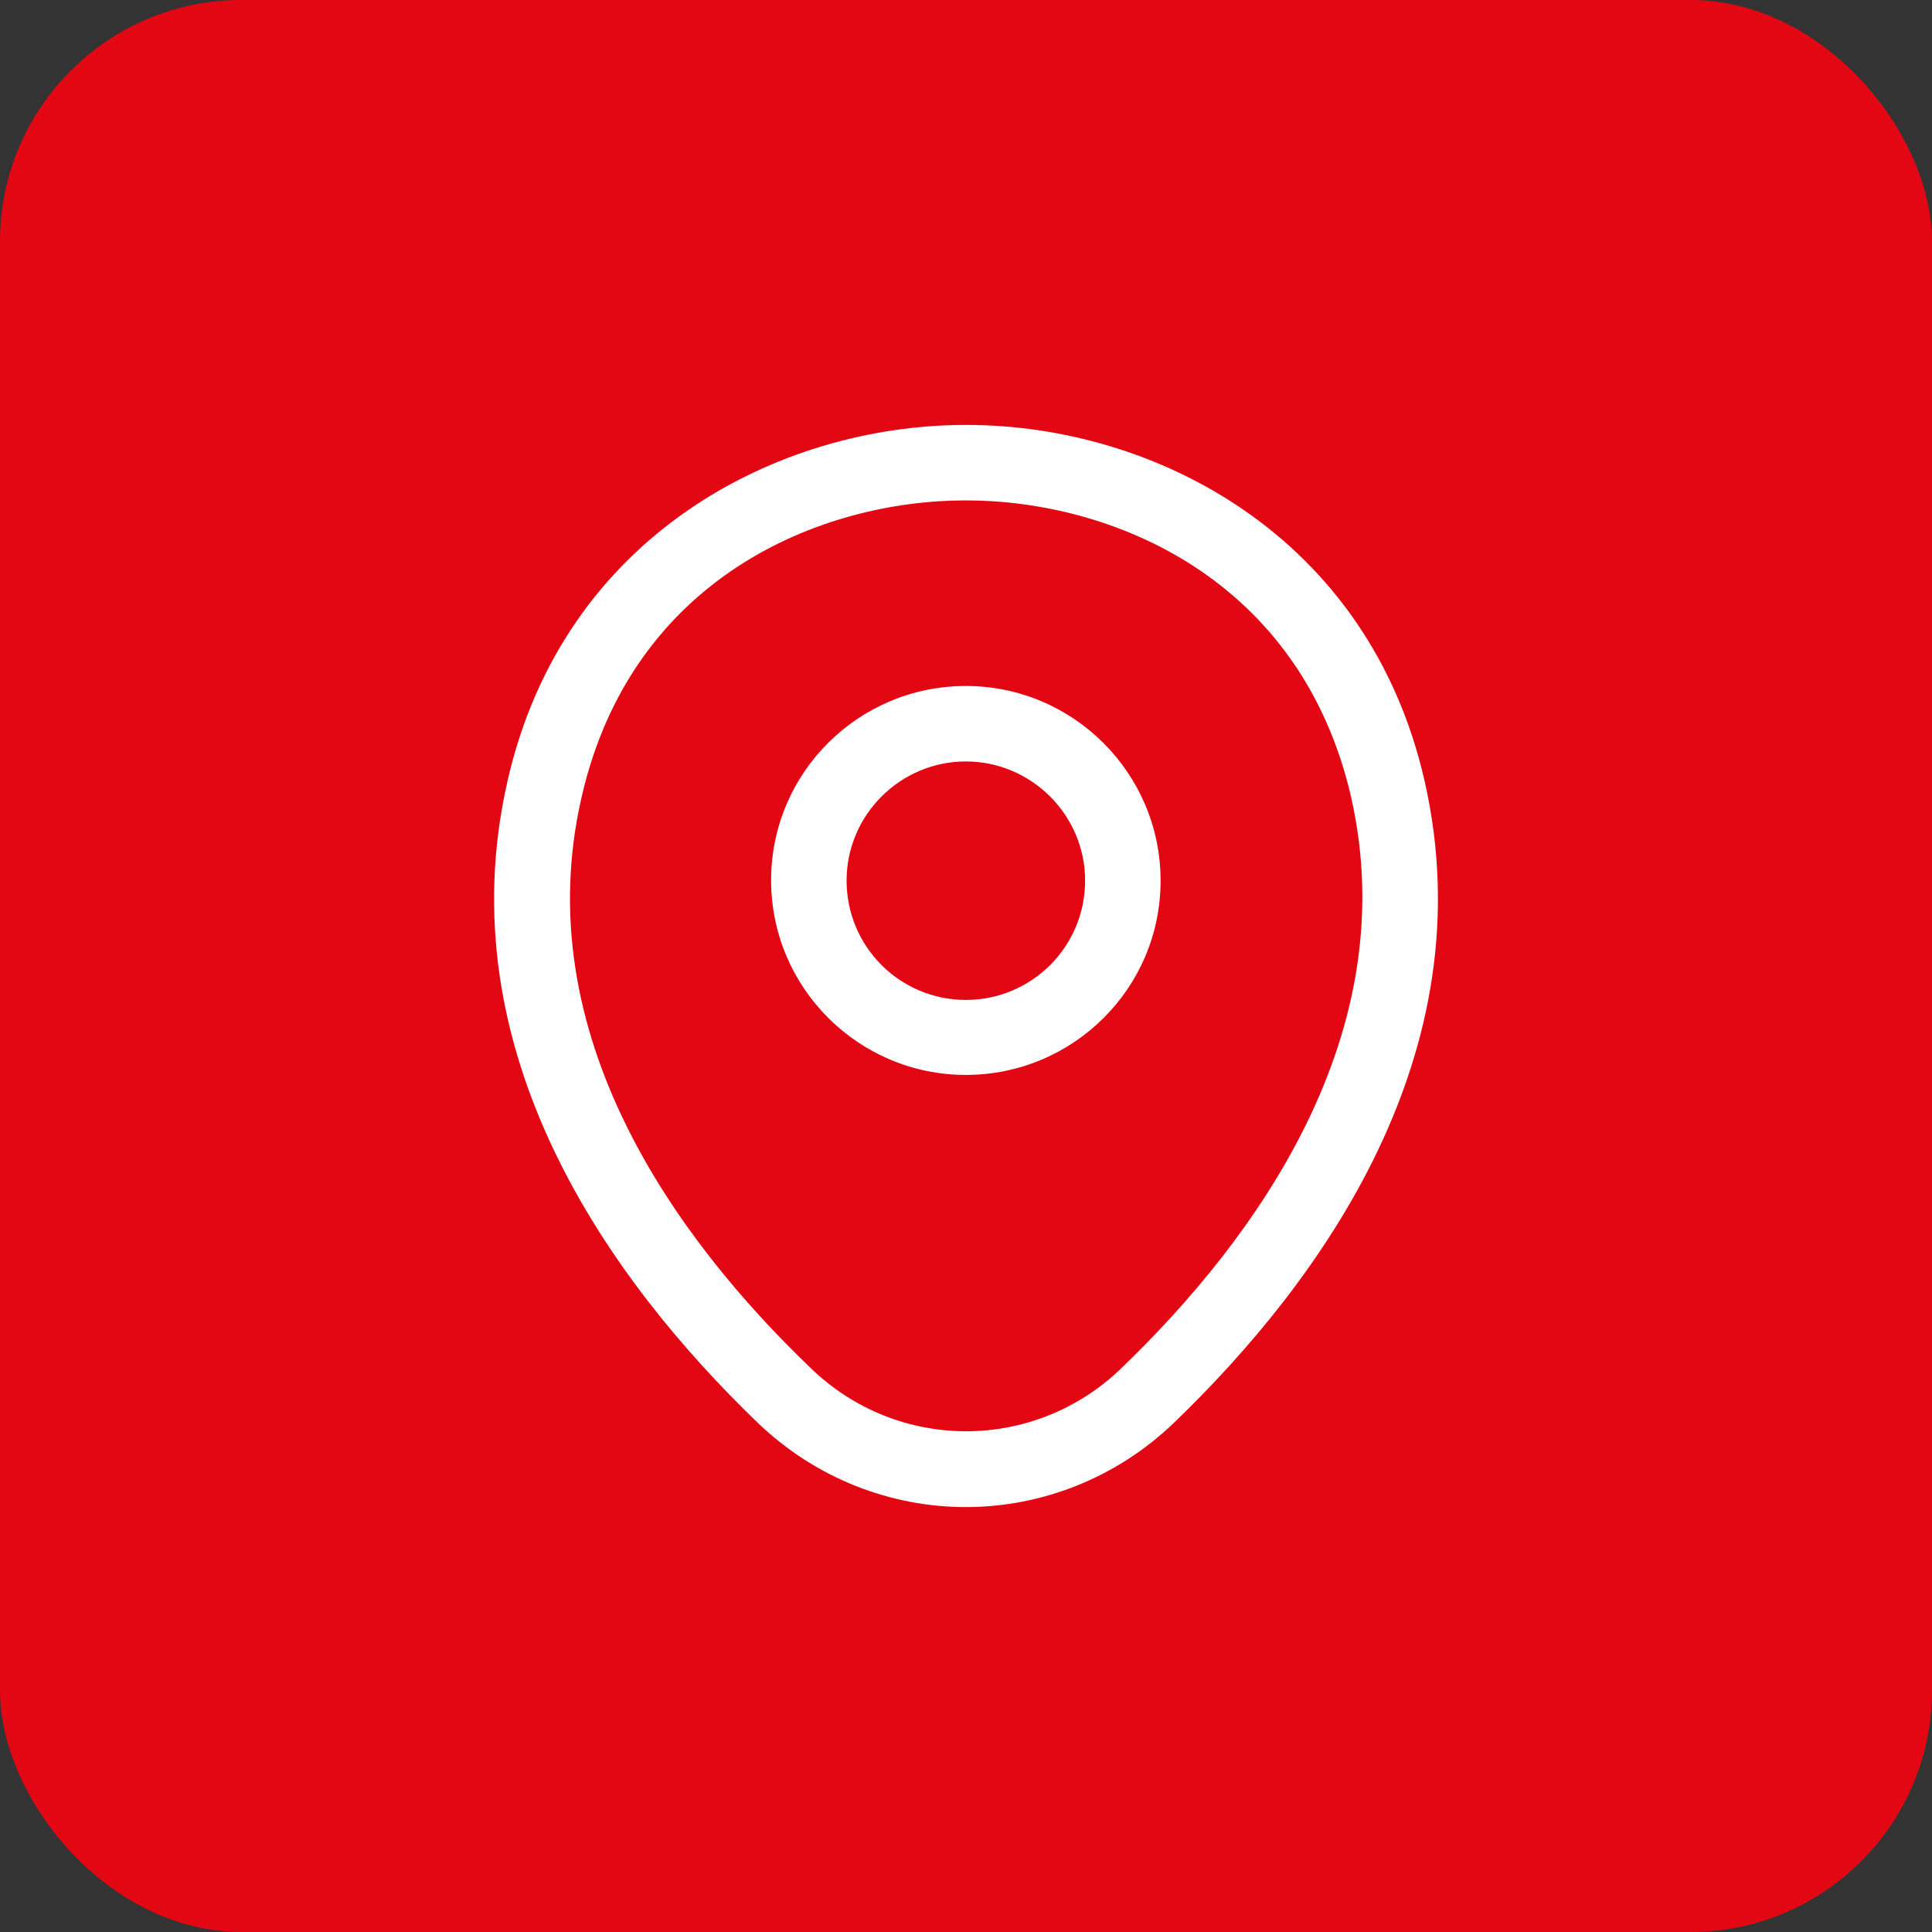
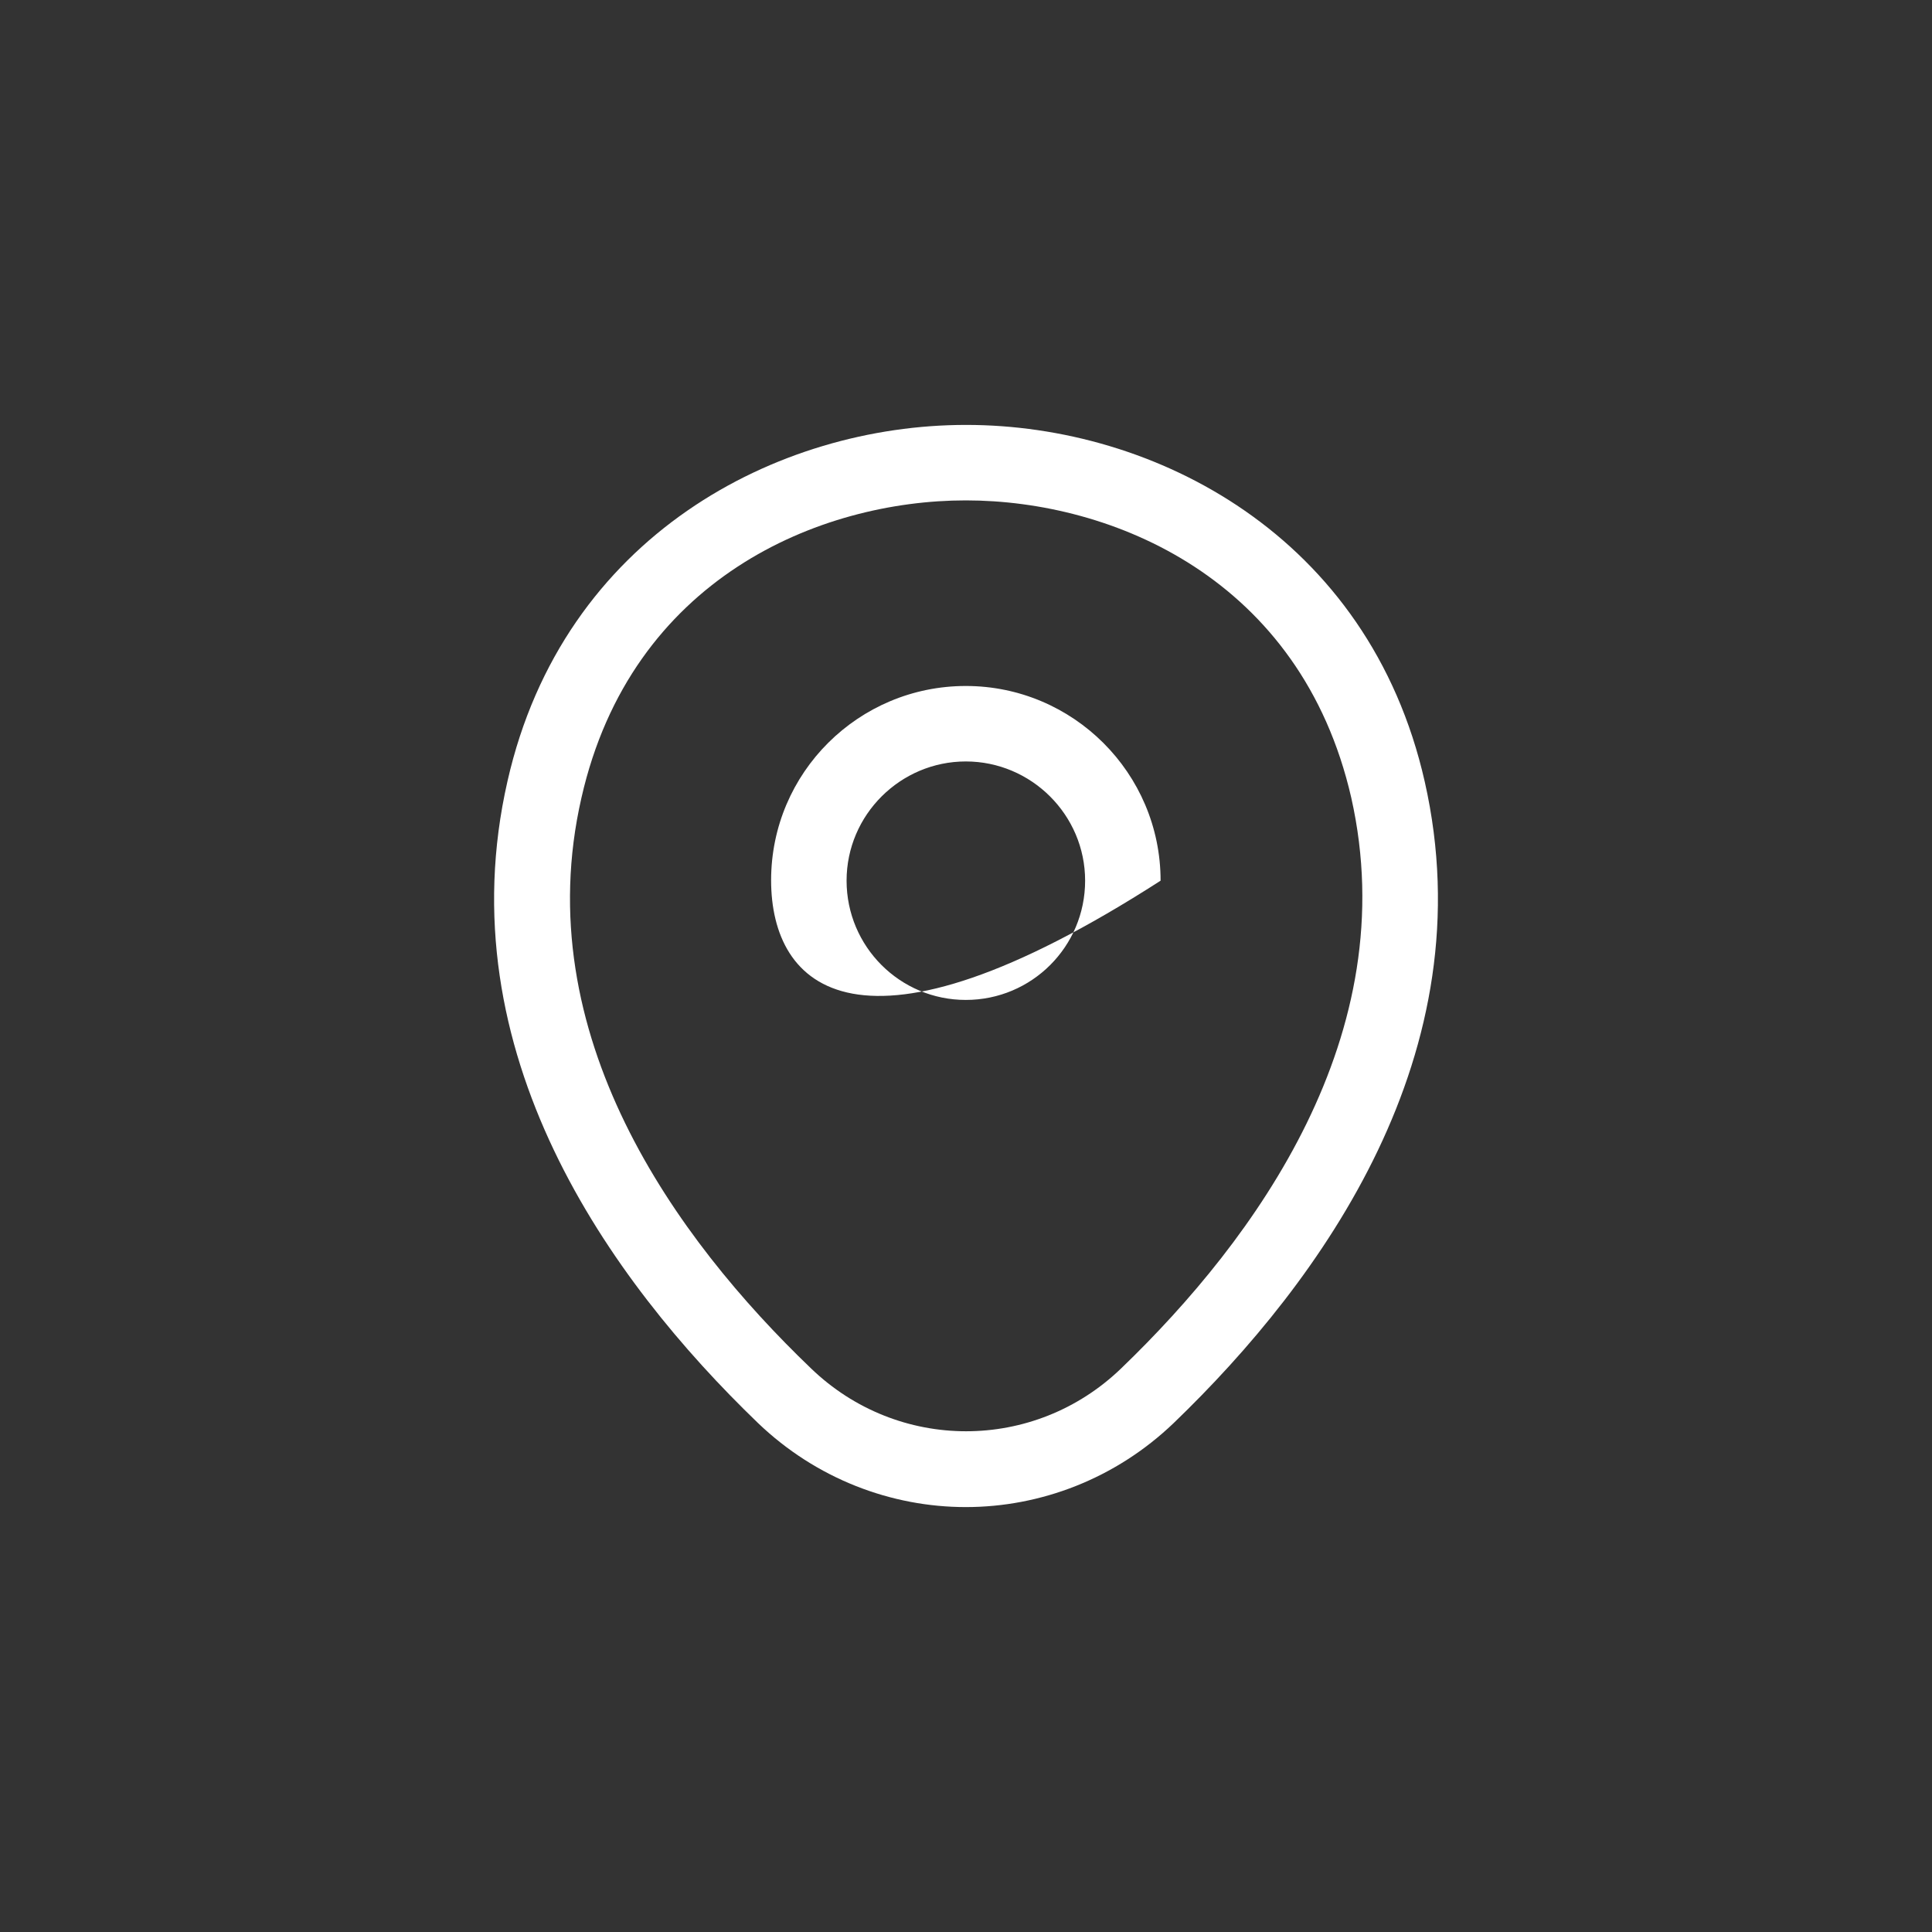
<svg xmlns="http://www.w3.org/2000/svg" viewBox="0 0 32 32" fill="none">
  <rect x="0" y="0" width="32" height="32" fill="#333333" stroke="none" />
-   <rect width="32" height="32" rx="4" fill="#E30613" />
-   <path d="M16.006 7.038C19.114 7.038 22.673 8.863 23.598 12.946C24.614 17.437 21.898 21.204 19.439 23.571C18.473 24.496 17.23 24.962 15.997 24.962C14.764 24.962 13.522 24.496 12.556 23.571C10.097 21.204 7.381 17.429 8.406 12.937C9.331 8.862 12.889 7.038 15.997 7.038H16.006ZM15.997 8.288C13.572 8.288 10.456 9.579 9.631 13.212C8.731 17.137 11.197 20.521 13.431 22.663C14.872 24.054 17.131 24.054 18.572 22.663C20.797 20.521 23.264 17.137 22.381 13.212C21.548 9.579 18.422 8.288 15.997 8.288ZM15.997 11.362C17.772 11.362 19.223 12.804 19.223 14.587C19.223 16.371 17.772 17.804 15.997 17.804C14.222 17.804 12.772 16.362 12.772 14.579C12.773 12.796 14.222 11.362 15.997 11.362ZM15.997 12.612C14.914 12.612 14.022 13.496 14.022 14.587C14.023 15.679 14.906 16.562 15.997 16.562C17.089 16.562 17.973 15.679 17.973 14.587C17.973 13.496 17.08 12.612 15.997 12.612Z" fill="white" />
+   <path d="M16.006 7.038C19.114 7.038 22.673 8.863 23.598 12.946C24.614 17.437 21.898 21.204 19.439 23.571C18.473 24.496 17.23 24.962 15.997 24.962C14.764 24.962 13.522 24.496 12.556 23.571C10.097 21.204 7.381 17.429 8.406 12.937C9.331 8.862 12.889 7.038 15.997 7.038H16.006ZM15.997 8.288C13.572 8.288 10.456 9.579 9.631 13.212C8.731 17.137 11.197 20.521 13.431 22.663C14.872 24.054 17.131 24.054 18.572 22.663C20.797 20.521 23.264 17.137 22.381 13.212C21.548 9.579 18.422 8.288 15.997 8.288ZM15.997 11.362C17.772 11.362 19.223 12.804 19.223 14.587C14.222 17.804 12.772 16.362 12.772 14.579C12.773 12.796 14.222 11.362 15.997 11.362ZM15.997 12.612C14.914 12.612 14.022 13.496 14.022 14.587C14.023 15.679 14.906 16.562 15.997 16.562C17.089 16.562 17.973 15.679 17.973 14.587C17.973 13.496 17.08 12.612 15.997 12.612Z" fill="white" />
</svg>